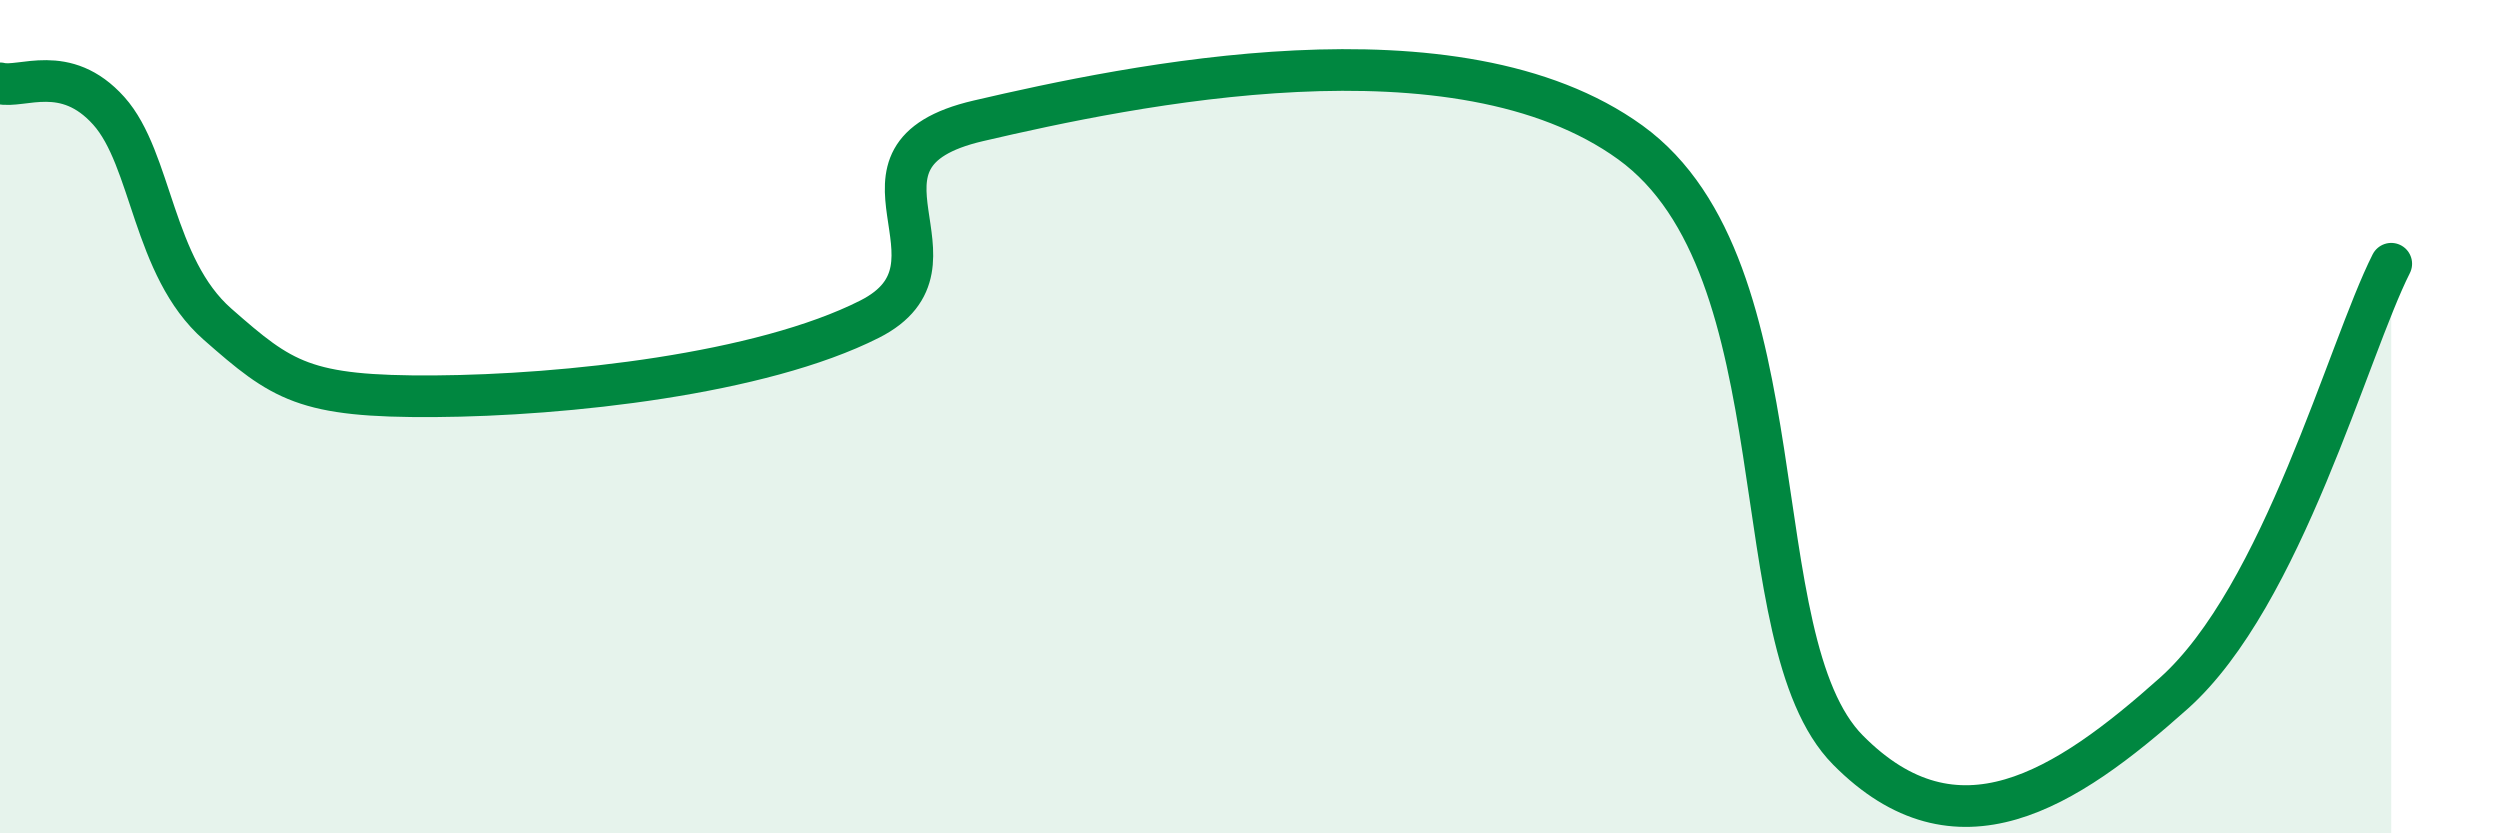
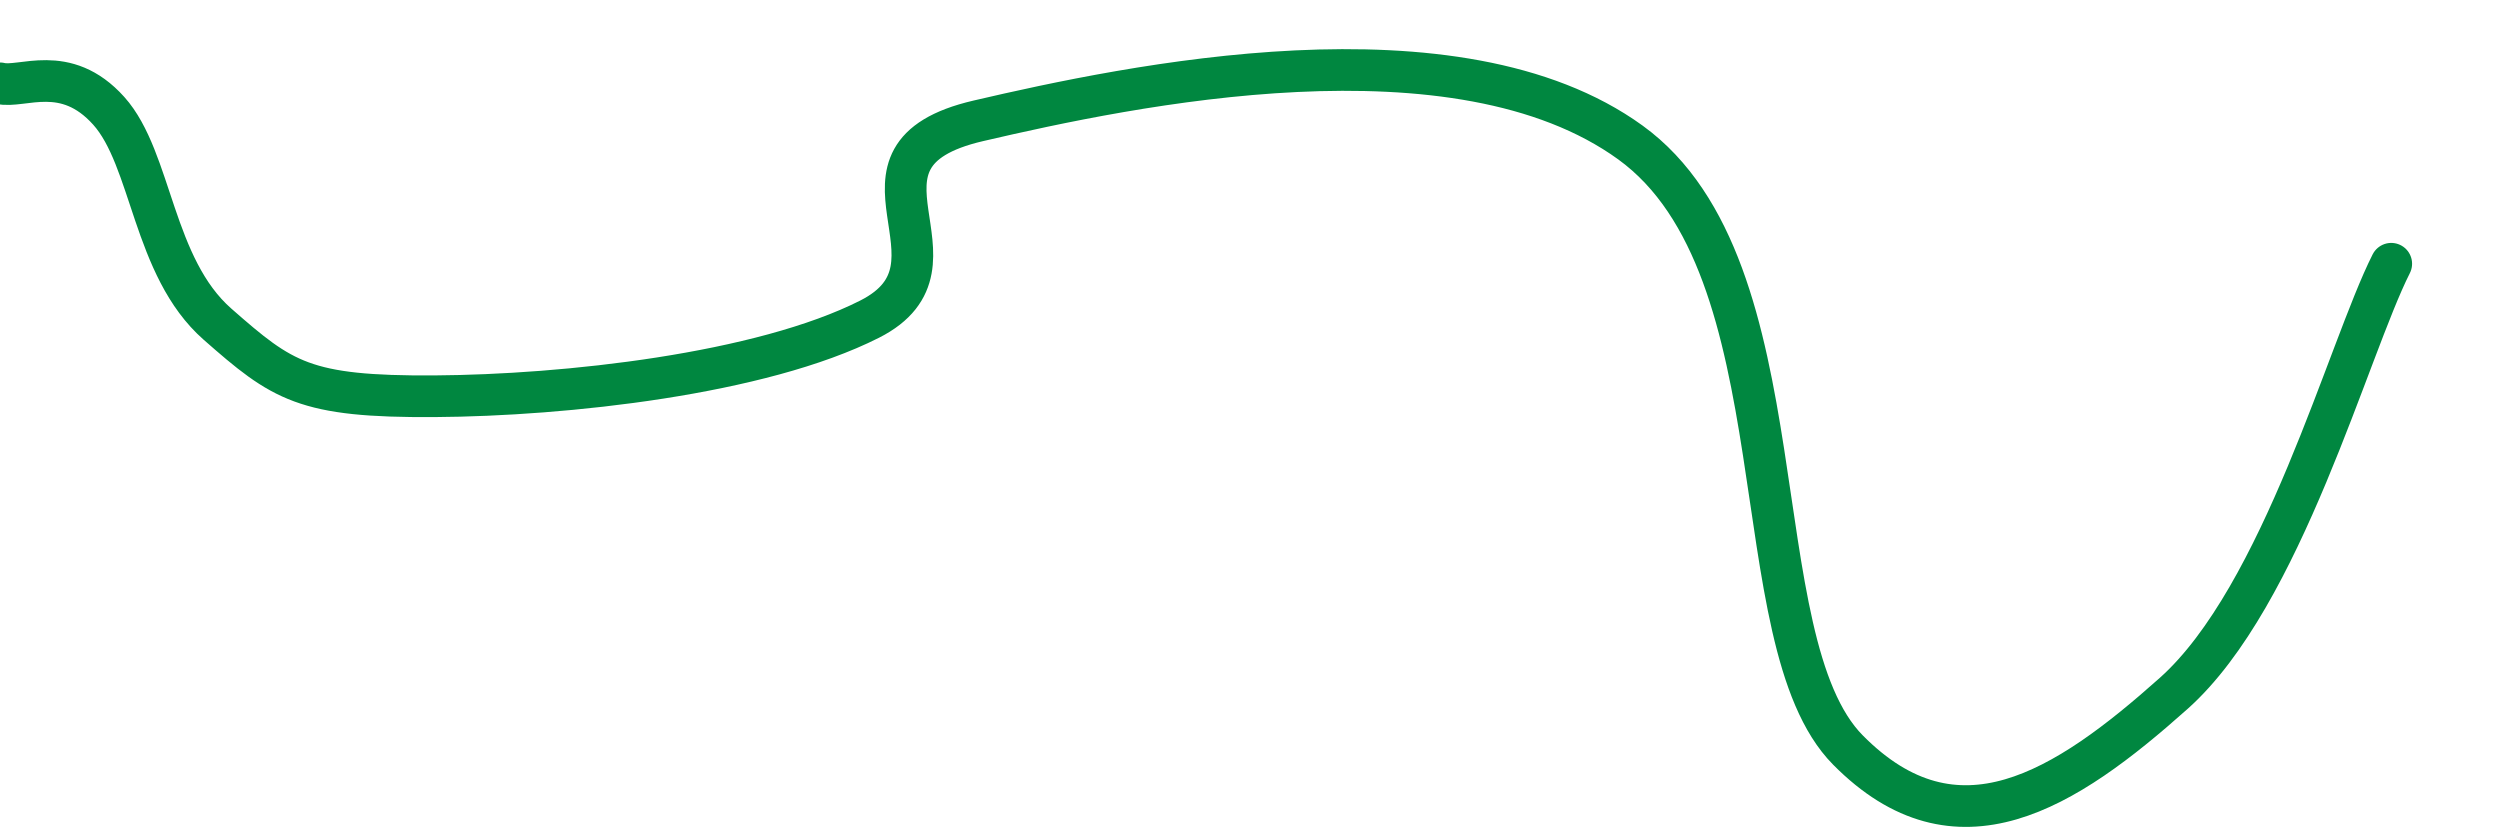
<svg xmlns="http://www.w3.org/2000/svg" width="60" height="20" viewBox="0 0 60 20">
-   <path d="M 0,2 C 0.52,2.13 1.57,1.5 2.61,2.66 C 3.65,3.82 3.66,6.41 5.22,7.78 C 6.78,9.15 7.3,9.53 10.43,9.51 C 13.56,9.49 18.26,8.98 20.87,7.66 C 23.48,6.34 19.83,3.75 23.48,2.9 C 27.13,2.05 34.96,0.4 39.13,3.42 C 43.3,6.44 41.74,15.36 44.35,18 C 46.96,20.64 49.56,18.97 52.17,16.64 C 54.78,14.31 56.35,8.39 57.39,6.33L57.39 20L0 20Z" fill="#008740" opacity="0.1" stroke-linecap="round" stroke-linejoin="round" />
  <path d="M 0,2 C 0.52,2.13 1.57,1.5 2.61,2.66 C 3.65,3.82 3.66,6.41 5.22,7.78 C 6.78,9.15 7.3,9.53 10.43,9.51 C 13.56,9.49 18.26,8.98 20.87,7.66 C 23.48,6.34 19.83,3.75 23.48,2.9 C 27.13,2.05 34.96,0.4 39.13,3.42 C 43.3,6.44 41.74,15.36 44.35,18 C 46.96,20.64 49.56,18.97 52.17,16.64 C 54.78,14.31 56.35,8.39 57.39,6.33" stroke="#008740" stroke-width="1" fill="none" stroke-linecap="round" stroke-linejoin="round" />
</svg>